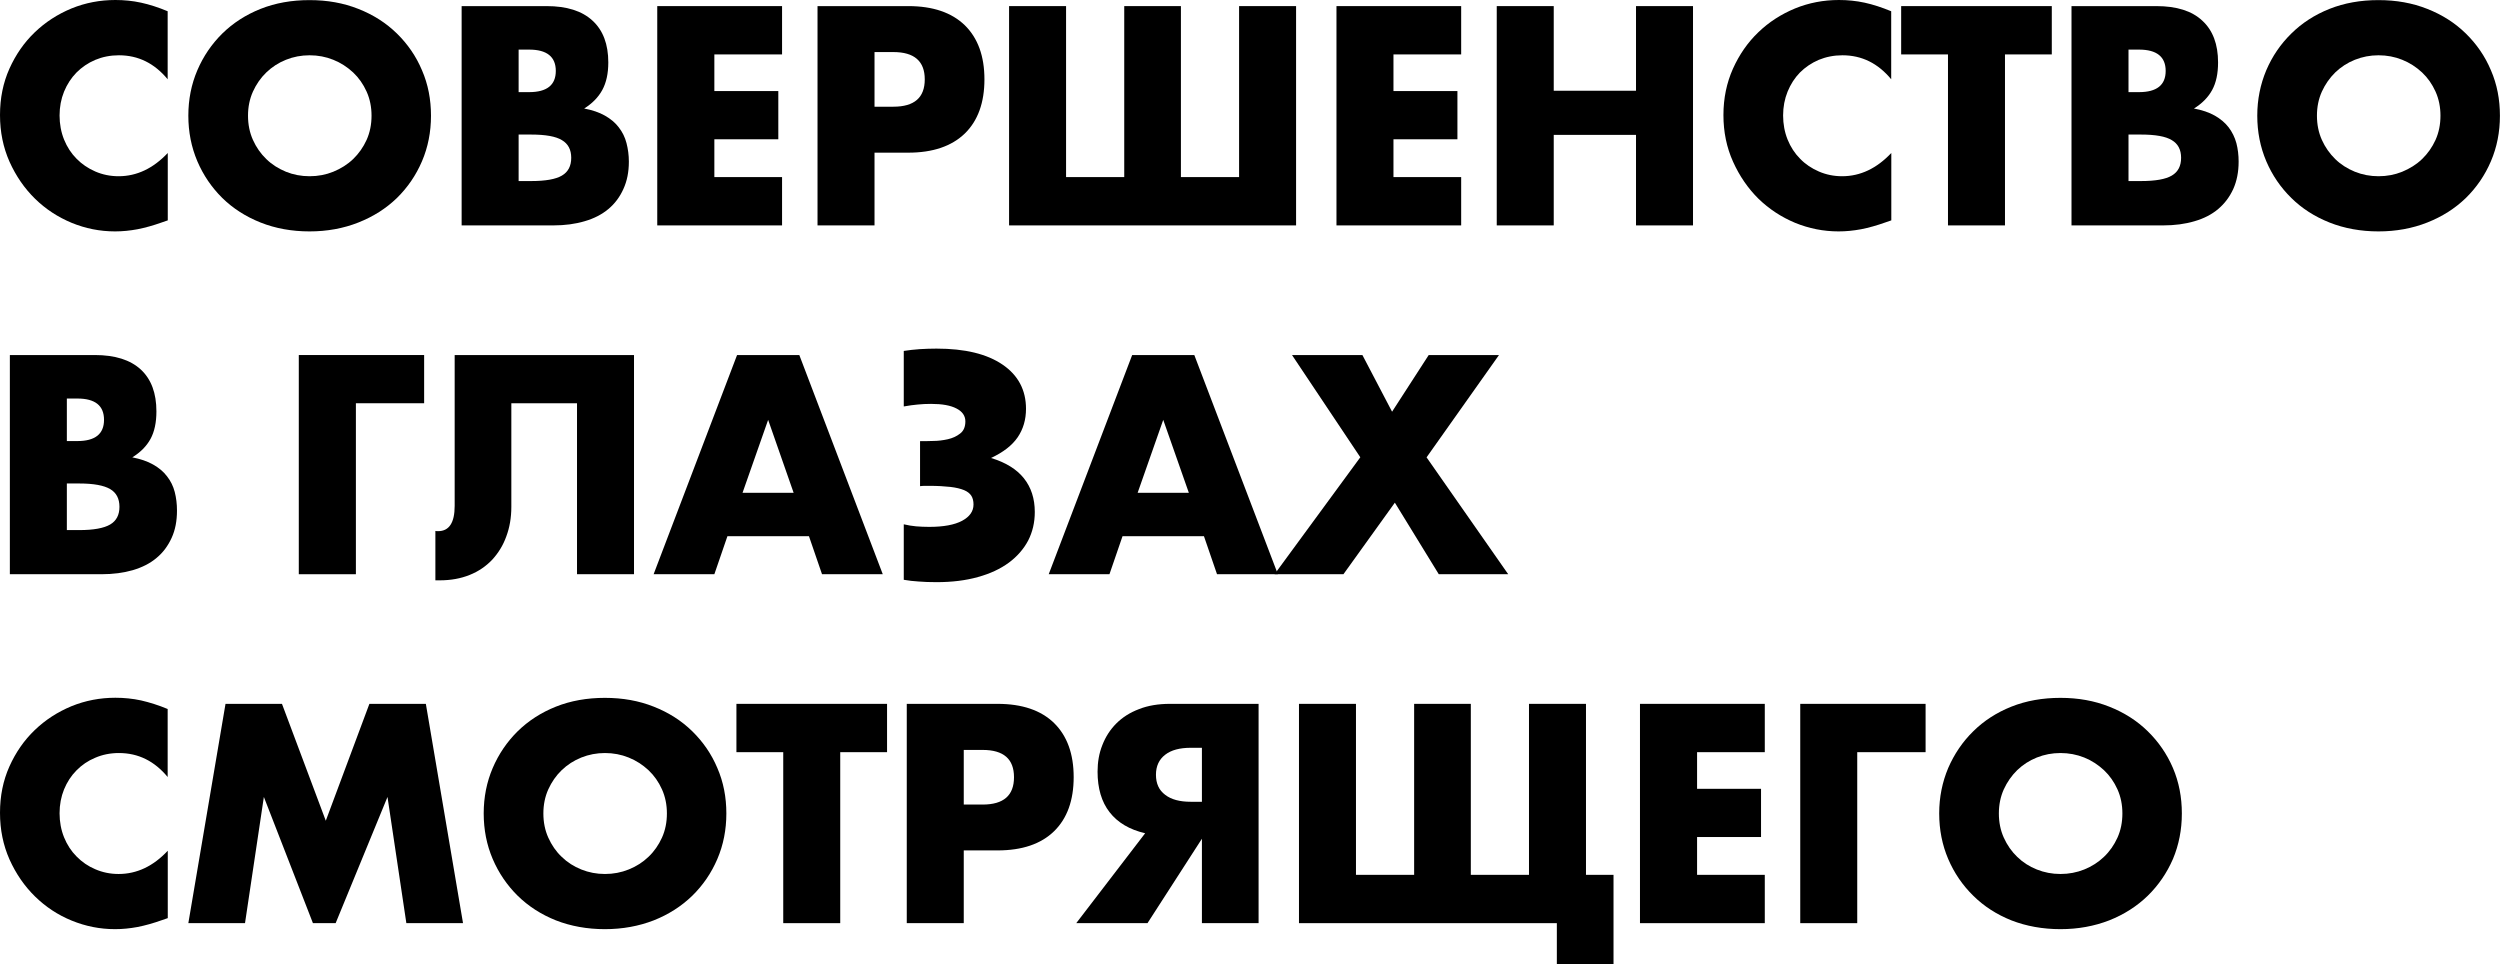
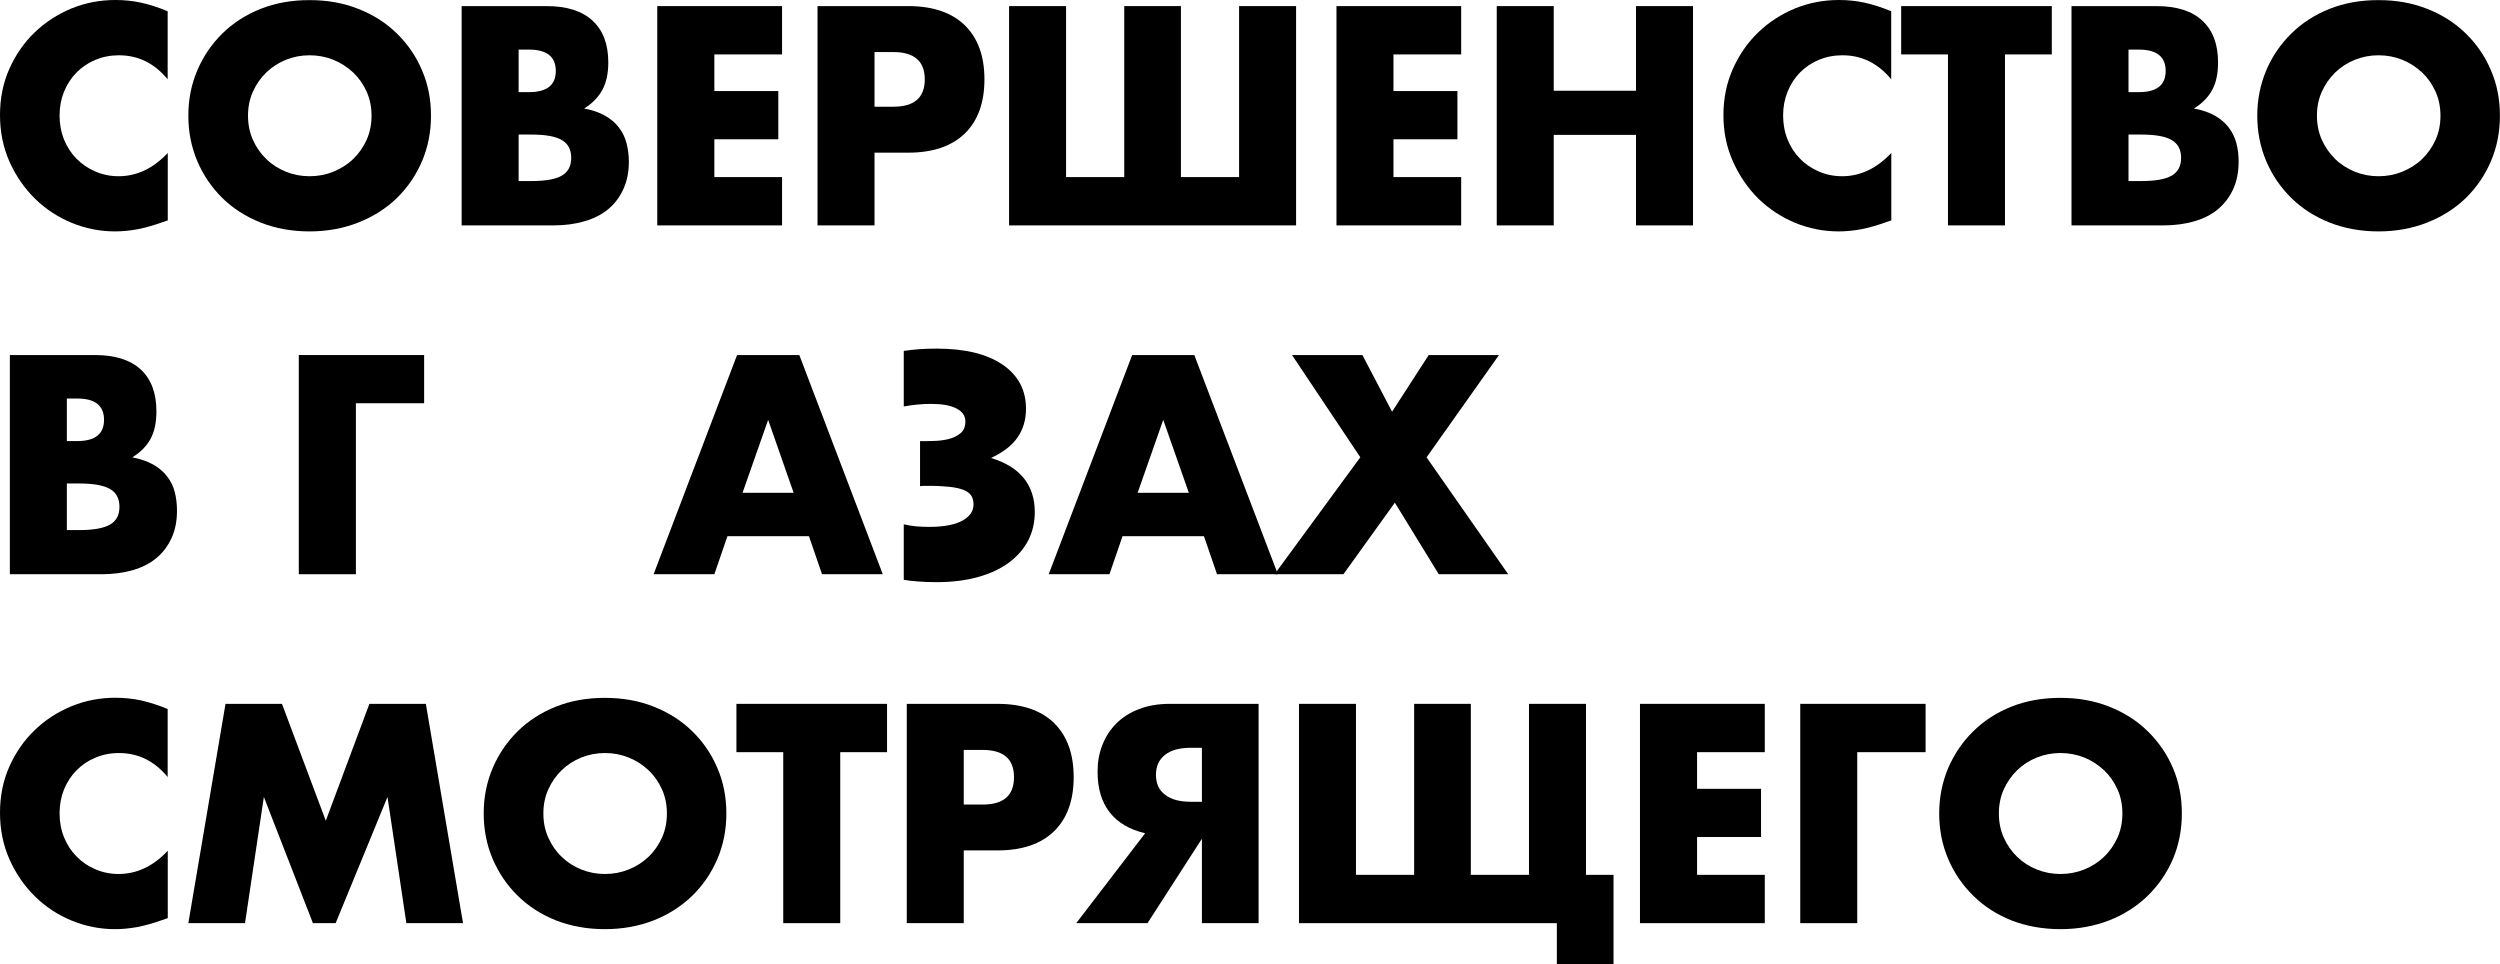
<svg xmlns="http://www.w3.org/2000/svg" width="233.357" height="90" viewBox="0 0 233.357 90" fill="none">
  <desc>			Created with Pixso.	</desc>
  <defs />
  <path id="Vector" d="M15.66 7.41C14.42 5.91 12.91 5.16 11.1 5.16C10.3 5.16 9.56 5.31 8.89 5.59C8.21 5.88 7.63 6.28 7.14 6.77C6.65 7.27 6.26 7.87 5.98 8.55C5.7 9.24 5.56 9.98 5.56 10.78C5.56 11.57 5.7 12.34 5.98 13.03C6.26 13.72 6.65 14.32 7.15 14.82C7.65 15.33 8.23 15.72 8.9 16.01C9.57 16.3 10.29 16.45 11.07 16.45C12.77 16.45 14.3 15.72 15.66 14.28L15.66 20.57L15.11 20.76C14.3 21.05 13.54 21.26 12.83 21.4C12.13 21.53 11.43 21.6 10.74 21.6C9.33 21.6 7.98 21.33 6.69 20.8C5.39 20.26 4.25 19.51 3.27 18.55C2.28 17.58 1.49 16.43 0.89 15.1C0.3 13.77 0 12.32 0 10.74C0 9.17 0.29 7.73 0.88 6.41C1.47 5.1 2.25 3.97 3.24 3.02C4.23 2.07 5.37 1.33 6.67 0.79C7.97 0.26 9.34 0 10.77 0C11.58 0 12.39 0.08 13.17 0.25C13.95 0.42 14.79 0.69 15.65 1.05L15.65 7.4L15.66 7.41Z" fill="#000000" fill-opacity="1" fill-rule="nonzero" />
  <path id="Vector" d="M17.58 10.8C17.58 9.28 17.86 7.87 18.42 6.56C18.98 5.25 19.76 4.11 20.75 3.13C21.75 2.15 22.94 1.38 24.32 0.83C25.7 0.28 27.23 0.01 28.89 0.01C30.56 0.01 32.06 0.28 33.45 0.83C34.85 1.38 36.05 2.15 37.05 3.13C38.05 4.11 38.84 5.25 39.39 6.56C39.96 7.87 40.23 9.29 40.23 10.8C40.23 12.32 39.95 13.74 39.39 15.05C38.83 16.36 38.05 17.5 37.05 18.48C36.04 19.46 34.84 20.22 33.45 20.77C32.06 21.32 30.54 21.6 28.89 21.6C27.24 21.6 25.7 21.32 24.32 20.77C22.94 20.22 21.75 19.46 20.75 18.48C19.76 17.5 18.98 16.36 18.42 15.05C17.86 13.73 17.58 12.32 17.58 10.8ZM23.15 10.8C23.15 11.61 23.3 12.37 23.61 13.06C23.92 13.75 24.33 14.34 24.86 14.85C25.38 15.36 25.99 15.74 26.69 16.03C27.38 16.31 28.12 16.45 28.9 16.45C29.68 16.45 30.42 16.31 31.11 16.03C31.81 15.74 32.43 15.36 32.96 14.85C33.49 14.34 33.91 13.74 34.22 13.06C34.53 12.37 34.68 11.61 34.68 10.8C34.68 9.99 34.53 9.24 34.22 8.55C33.91 7.86 33.49 7.26 32.96 6.76C32.42 6.26 31.81 5.86 31.11 5.58C30.42 5.3 29.68 5.16 28.9 5.16C28.12 5.16 27.38 5.3 26.69 5.58C25.99 5.86 25.38 6.26 24.86 6.76C24.33 7.27 23.92 7.87 23.61 8.55C23.3 9.24 23.15 9.99 23.15 10.8Z" fill="#000000" fill-opacity="1" fill-rule="nonzero" />
  <path id="Vector" d="M43.09 0.57L51.02 0.57C52.9 0.57 54.33 1.02 55.31 1.93C56.29 2.83 56.78 4.13 56.78 5.83C56.78 6.87 56.59 7.72 56.22 8.4C55.85 9.08 55.28 9.66 54.53 10.13C55.28 10.27 55.93 10.49 56.46 10.79C56.99 11.09 57.43 11.45 57.76 11.89C58.1 12.33 58.34 12.81 58.48 13.36C58.62 13.9 58.7 14.48 58.7 15.09C58.7 16.05 58.53 16.9 58.19 17.64C57.86 18.38 57.39 19.01 56.79 19.51C56.18 20.02 55.44 20.4 54.57 20.65C53.7 20.91 52.73 21.04 51.64 21.04L43.09 21.04L43.09 0.57ZM48.41 8.6L49.39 8.6C51.05 8.6 51.88 7.94 51.88 6.62C51.88 5.3 51.05 4.63 49.39 4.63L48.41 4.63L48.41 8.6L48.41 8.6ZM48.41 16.9L49.58 16.9C50.92 16.9 51.88 16.73 52.45 16.39C53.03 16.05 53.32 15.5 53.32 14.73C53.32 13.97 53.03 13.42 52.45 13.08C51.88 12.73 50.92 12.56 49.58 12.56L48.41 12.56L48.41 16.9Z" fill="#000000" fill-opacity="1" fill-rule="nonzero" />
  <path id="Vector" d="M73 5.08L66.68 5.08L66.68 8.5L72.65 8.5L72.65 13L66.68 13L66.68 16.53L73 16.53L73 21.04L61.35 21.04L61.35 0.57L73 0.57L73 5.08Z" fill="#000000" fill-opacity="1" fill-rule="nonzero" />
  <path id="Vector" d="M81.63 21.04L76.31 21.04L76.31 0.57L84.78 0.57C87.08 0.57 88.83 1.17 90.06 2.36C91.28 3.56 91.89 5.24 91.89 7.41C91.89 9.58 91.28 11.27 90.06 12.46C88.83 13.65 87.07 14.25 84.78 14.25L81.63 14.25L81.63 21.04ZM81.63 9.96L83.39 9.96C85.35 9.96 86.32 9.11 86.32 7.41C86.32 5.71 85.34 4.86 83.39 4.86L81.63 4.86L81.63 9.97L81.63 9.96Z" fill="#000000" fill-opacity="1" fill-rule="nonzero" />
  <path id="Vector" d="M94.19 21.04L94.19 0.57L99.51 0.57L99.51 16.53L104.94 16.53L104.94 0.57L110.23 0.57L110.23 16.53L115.66 16.53L115.66 0.57L120.98 0.57L120.98 21.04L94.19 21.04Z" fill="#000000" fill-opacity="1" fill-rule="nonzero" />
  <path id="Vector" d="M136.39 5.08L130.07 5.08L130.07 8.5L136.04 8.5L136.04 13L130.07 13L130.07 16.53L136.39 16.53L136.39 21.04L124.75 21.04L124.75 0.57L136.39 0.57L136.39 5.08Z" fill="#000000" fill-opacity="1" fill-rule="nonzero" />
  <path id="Vector" d="M145.03 8.47L152.71 8.47L152.71 0.57L158.03 0.57L158.03 21.04L152.71 21.04L152.71 12.59L145.03 12.59L145.03 21.04L139.71 21.04L139.71 0.57L145.03 0.57L145.03 8.47Z" fill="#000000" fill-opacity="1" fill-rule="nonzero" />
  <path id="Vector" d="M176.54 7.41C175.3 5.91 173.79 5.16 171.98 5.16C171.18 5.16 170.44 5.31 169.76 5.59C169.09 5.88 168.5 6.28 168.01 6.77C167.52 7.27 167.14 7.87 166.86 8.55C166.58 9.24 166.44 9.98 166.44 10.78C166.44 11.57 166.58 12.34 166.86 13.03C167.14 13.72 167.53 14.32 168.03 14.82C168.52 15.33 169.11 15.72 169.78 16.01C170.45 16.3 171.17 16.45 171.95 16.45C173.65 16.45 175.18 15.72 176.54 14.28L176.54 20.57L175.99 20.76C175.18 21.05 174.42 21.26 173.71 21.4C173.01 21.53 172.31 21.6 171.62 21.6C170.21 21.6 168.86 21.33 167.56 20.8C166.27 20.26 165.13 19.51 164.14 18.55C163.16 17.58 162.37 16.43 161.77 15.1C161.17 13.77 160.87 12.32 160.87 10.74C160.87 9.17 161.17 7.73 161.76 6.41C162.35 5.1 163.13 3.97 164.12 3.02C165.1 2.07 166.25 1.33 167.55 0.79C168.85 0.26 170.22 0 171.65 0C172.46 0 173.26 0.08 174.05 0.25C174.83 0.42 175.66 0.69 176.53 1.05L176.53 7.4L176.54 7.41Z" fill="#000000" fill-opacity="1" fill-rule="nonzero" />
  <path id="Vector" d="M187.15 5.08L187.15 21.04L181.83 21.04L181.83 5.08L177.46 5.08L177.46 0.57L191.52 0.57L191.52 5.08L187.15 5.08Z" fill="#000000" fill-opacity="1" fill-rule="nonzero" />
  <path id="Vector" d="M193.36 0.57L201.28 0.57C203.17 0.57 204.6 1.02 205.57 1.93C206.55 2.83 207.04 4.13 207.04 5.83C207.04 6.87 206.86 7.72 206.49 8.4C206.12 9.08 205.55 9.66 204.79 10.13C205.55 10.27 206.2 10.49 206.73 10.79C207.26 11.09 207.69 11.45 208.03 11.89C208.36 12.33 208.6 12.81 208.75 13.36C208.89 13.9 208.96 14.48 208.96 15.09C208.96 16.05 208.79 16.9 208.46 17.64C208.12 18.38 207.65 19.01 207.05 19.51C206.45 20.02 205.71 20.4 204.84 20.65C203.97 20.91 202.99 21.04 201.91 21.04L193.36 21.04L193.36 0.57ZM198.68 8.6L199.66 8.6C201.32 8.6 202.15 7.94 202.15 6.62C202.15 5.3 201.32 4.63 199.66 4.63L198.68 4.63L198.68 8.6L198.68 8.6ZM198.68 16.9L199.85 16.9C201.19 16.9 202.15 16.73 202.72 16.39C203.3 16.05 203.59 15.5 203.59 14.73C203.59 13.97 203.3 13.42 202.72 13.08C202.15 12.73 201.19 12.56 199.85 12.56L198.68 12.56L198.68 16.9Z" fill="#000000" fill-opacity="1" fill-rule="nonzero" />
  <path id="Vector" d="M210.7 10.8C210.7 9.28 210.99 7.87 211.54 6.56C212.1 5.25 212.88 4.11 213.88 3.13C214.87 2.15 216.06 1.38 217.44 0.83C218.82 0.28 220.35 0.01 222.01 0.01C223.68 0.01 225.18 0.28 226.57 0.83C227.97 1.38 229.17 2.15 230.17 3.13C231.17 4.11 231.96 5.25 232.51 6.56C233.08 7.87 233.35 9.29 233.35 10.8C233.35 12.32 233.07 13.74 232.51 15.05C231.95 16.36 231.17 17.5 230.17 18.48C229.16 19.46 227.96 20.22 226.57 20.77C225.18 21.32 223.66 21.6 222.01 21.6C220.37 21.6 218.82 21.32 217.44 20.77C216.06 20.22 214.87 19.46 213.88 18.48C212.88 17.5 212.1 16.36 211.54 15.05C210.98 13.73 210.7 12.32 210.7 10.8ZM216.27 10.8C216.27 11.61 216.42 12.37 216.73 13.06C217.04 13.75 217.46 14.34 217.98 14.85C218.5 15.36 219.11 15.74 219.81 16.03C220.51 16.31 221.24 16.45 222.02 16.45C222.8 16.45 223.54 16.31 224.23 16.03C224.93 15.74 225.55 15.36 226.08 14.85C226.61 14.34 227.03 13.74 227.34 13.06C227.65 12.37 227.8 11.61 227.8 10.8C227.8 9.99 227.65 9.24 227.34 8.55C227.03 7.86 226.61 7.26 226.08 6.76C225.54 6.26 224.93 5.86 224.23 5.58C223.54 5.3 222.8 5.16 222.02 5.16C221.24 5.16 220.51 5.3 219.81 5.58C219.11 5.86 218.5 6.26 217.98 6.76C217.46 7.27 217.04 7.87 216.73 8.55C216.42 9.24 216.27 9.99 216.27 10.8Z" fill="#000000" fill-opacity="1" fill-rule="nonzero" />
  <path id="Vector" d="M0.92 33.14L8.85 33.14C10.73 33.14 12.16 33.59 13.14 34.49C14.12 35.4 14.6 36.7 14.6 38.4C14.6 39.43 14.42 40.29 14.05 40.97C13.68 41.65 13.11 42.22 12.35 42.69C13.11 42.84 13.76 43.06 14.29 43.36C14.82 43.66 15.26 44.02 15.59 44.46C15.93 44.89 16.17 45.38 16.31 45.92C16.45 46.47 16.52 47.04 16.52 47.66C16.52 48.62 16.36 49.47 16.02 50.21C15.68 50.95 15.22 51.58 14.61 52.08C14.01 52.59 13.27 52.96 12.4 53.22C11.53 53.47 10.56 53.6 9.47 53.6L0.92 53.6L0.92 33.14ZM6.24 41.17L7.22 41.17C8.88 41.17 9.71 40.51 9.71 39.19C9.71 37.86 8.88 37.2 7.22 37.2L6.24 37.2L6.24 41.16L6.24 41.17ZM6.24 49.48L7.4 49.48C8.74 49.48 9.7 49.3 10.28 48.96C10.86 48.62 11.15 48.07 11.15 47.31C11.15 46.54 10.86 45.99 10.28 45.65C9.7 45.31 8.74 45.13 7.4 45.13L6.24 45.13L6.24 49.48Z" fill="#000000" fill-opacity="1" fill-rule="nonzero" />
  <path id="Vector" d="M27.89 53.6L27.89 33.14L39.59 33.14L39.59 37.64L33.22 37.64L33.22 53.6L27.9 53.6L27.89 53.6Z" fill="#000000" fill-opacity="1" fill-rule="nonzero" />
-   <path id="Vector" d="M40.65 49.56C40.72 49.58 40.8 49.58 40.89 49.58C41.92 49.58 42.44 48.8 42.44 47.22L42.44 33.14L59.18 33.14L59.18 53.6L53.86 53.6L53.86 37.64L47.73 37.64L47.73 47.31C47.73 48.32 47.57 49.24 47.26 50.07C46.96 50.91 46.51 51.63 45.94 52.25C45.36 52.86 44.66 53.34 43.83 53.67C43.01 54 42.08 54.17 41.05 54.17L40.64 54.17L40.64 49.56L40.65 49.56Z" fill="#000000" fill-opacity="1" fill-rule="nonzero" />
  <path id="Vector" d="M75.5 50.05L67.9 50.05L66.68 53.6L61.01 53.6L68.8 33.14L74.61 33.14L82.4 53.6L76.73 53.6L75.51 50.05L75.5 50.05ZM74.08 46L71.7 39.19L69.31 46L74.08 46Z" fill="#000000" fill-opacity="1" fill-rule="nonzero" />
  <path id="Vector" d="M84.34 32.76C84.83 32.68 85.34 32.63 85.85 32.59C86.37 32.56 86.88 32.54 87.41 32.54C90.08 32.54 92.13 33.04 93.59 34.04C95.04 35.03 95.77 36.41 95.77 38.16C95.77 39.17 95.51 40.06 94.99 40.82C94.47 41.58 93.64 42.22 92.5 42.75C93.87 43.16 94.9 43.8 95.57 44.64C96.25 45.49 96.59 46.54 96.59 47.79C96.59 48.77 96.38 49.66 95.97 50.46C95.55 51.25 94.95 51.94 94.17 52.52C93.38 53.1 92.42 53.55 91.29 53.86C90.16 54.18 88.87 54.34 87.42 54.34C86.78 54.34 86.23 54.32 85.75 54.28C85.27 54.25 84.81 54.2 84.36 54.12L84.36 48.94C84.75 49.03 85.14 49.1 85.51 49.13C85.88 49.16 86.29 49.18 86.74 49.18C88.08 49.18 89.1 48.99 89.81 48.61C90.51 48.23 90.87 47.73 90.87 47.09C90.87 46.76 90.8 46.49 90.67 46.28C90.53 46.06 90.3 45.88 89.99 45.75C89.67 45.62 89.24 45.51 88.71 45.45C88.18 45.39 87.52 45.35 86.75 45.35L86.37 45.35C86.19 45.35 86.03 45.36 85.88 45.38L85.88 41.18C86.21 41.18 86.61 41.18 87.09 41.16C87.56 41.16 88.02 41.1 88.47 41C88.91 40.9 89.29 40.73 89.62 40.47C89.95 40.22 90.11 39.84 90.11 39.33C90.11 38.82 89.83 38.41 89.28 38.13C88.73 37.84 87.94 37.7 86.91 37.7C86.48 37.7 86.06 37.72 85.66 37.76C85.27 37.79 84.83 37.86 84.36 37.94L84.36 32.76L84.34 32.76Z" fill="#000000" fill-opacity="1" fill-rule="nonzero" />
  <path id="Vector" d="M112.38 50.05L104.78 50.05L103.56 53.6L97.89 53.6L105.68 33.14L111.48 33.14L119.28 53.6L113.6 53.6L112.38 50.05L112.38 50.05ZM110.97 46L108.58 39.19L106.19 46L110.97 46Z" fill="#000000" fill-opacity="1" fill-rule="nonzero" />
  <path id="Vector" d="M126.98 42.69L120.6 33.14L127.17 33.14L129.94 38.43L133.36 33.14L139.92 33.14L133.16 42.69L140.78 53.6L134.3 53.6L130.2 46.92L125.4 53.6L118.97 53.6L126.97 42.69L126.98 42.69Z" fill="#000000" fill-opacity="1" fill-rule="nonzero" />
  <path id="Vector" d="M15.66 72.54C14.42 71.04 12.91 70.29 11.1 70.29C10.3 70.29 9.56 70.44 8.89 70.73C8.21 71.01 7.63 71.41 7.14 71.91C6.65 72.4 6.26 73 5.98 73.68C5.7 74.37 5.56 75.11 5.56 75.91C5.56 76.71 5.7 77.47 5.98 78.16C6.26 78.85 6.65 79.45 7.15 79.95C7.65 80.46 8.23 80.86 8.9 81.14C9.57 81.43 10.29 81.58 11.07 81.58C12.77 81.58 14.3 80.86 15.66 79.41L15.66 85.7L15.11 85.89C14.3 86.18 13.54 86.39 12.83 86.53C12.13 86.66 11.43 86.73 10.74 86.73C9.33 86.73 7.98 86.46 6.69 85.93C5.39 85.4 4.25 84.64 3.27 83.68C2.28 82.71 1.49 81.56 0.89 80.23C0.3 78.9 0 77.45 0 75.87C0 74.3 0.29 72.86 0.88 71.54C1.47 70.23 2.25 69.1 3.24 68.15C4.23 67.2 5.37 66.46 6.67 65.92C7.97 65.39 9.34 65.13 10.77 65.13C11.58 65.13 12.39 65.21 13.17 65.38C13.95 65.56 14.79 65.82 15.65 66.18L15.65 72.53L15.66 72.54Z" fill="#000000" fill-opacity="1" fill-rule="nonzero" />
  <path id="Vector" d="M17.58 86.17L21.05 65.7L26.32 65.7L30.41 76.61L34.48 65.7L39.75 65.7L43.22 86.17L37.93 86.17L36.17 74.39L31.33 86.17L29.21 86.17L24.63 74.39L22.87 86.17L17.58 86.17L17.58 86.17Z" fill="#000000" fill-opacity="1" fill-rule="nonzero" />
  <path id="Vector" d="M45.15 75.93C45.15 74.41 45.43 73 45.99 71.69C46.55 70.38 47.33 69.24 48.32 68.26C49.32 67.28 50.51 66.51 51.89 65.96C53.27 65.41 54.8 65.14 56.46 65.14C58.13 65.14 59.63 65.41 61.02 65.96C62.42 66.51 63.62 67.28 64.62 68.26C65.62 69.24 66.41 70.38 66.96 71.69C67.53 73 67.8 74.42 67.8 75.93C67.8 77.45 67.52 78.87 66.96 80.18C66.4 81.49 65.62 82.63 64.62 83.61C63.61 84.59 62.41 85.36 61.02 85.91C59.63 86.45 58.11 86.73 56.46 86.73C54.81 86.73 53.27 86.45 51.89 85.91C50.51 85.36 49.32 84.59 48.32 83.61C47.33 82.63 46.55 81.49 45.99 80.18C45.43 78.87 45.15 77.45 45.15 75.93ZM50.72 75.93C50.72 76.75 50.87 77.5 51.18 78.19C51.49 78.88 51.9 79.48 52.43 79.98C52.95 80.49 53.56 80.88 54.26 81.16C54.96 81.44 55.69 81.58 56.47 81.58C57.25 81.58 57.99 81.44 58.68 81.16C59.38 80.88 60 80.49 60.53 79.98C61.06 79.48 61.48 78.87 61.79 78.19C62.1 77.5 62.25 76.75 62.25 75.93C62.25 75.12 62.1 74.37 61.79 73.68C61.48 72.99 61.06 72.39 60.53 71.89C59.99 71.39 59.38 70.99 58.68 70.71C57.99 70.43 57.25 70.29 56.47 70.29C55.69 70.29 54.96 70.43 54.26 70.71C53.56 70.99 52.95 71.39 52.43 71.89C51.9 72.4 51.49 73 51.18 73.68C50.87 74.37 50.72 75.12 50.72 75.93Z" fill="#000000" fill-opacity="1" fill-rule="nonzero" />
  <path id="Vector" d="M78.43 70.21L78.43 86.17L73.11 86.17L73.11 70.21L68.74 70.21L68.74 65.7L82.8 65.7L82.8 70.21L78.43 70.21Z" fill="#000000" fill-opacity="1" fill-rule="nonzero" />
  <path id="Vector" d="M89.96 86.17L84.64 86.17L84.64 65.7L93.11 65.7C95.41 65.7 97.17 66.3 98.39 67.49C99.61 68.69 100.22 70.37 100.22 72.54C100.22 74.71 99.61 76.4 98.39 77.59C97.17 78.78 95.41 79.38 93.11 79.38L89.96 79.38L89.96 86.17ZM89.96 75.1L91.72 75.1C93.68 75.1 94.65 74.25 94.65 72.55C94.65 70.85 93.68 70 91.72 70L89.96 70L89.96 75.1L89.96 75.1Z" fill="#000000" fill-opacity="1" fill-rule="nonzero" />
  <path id="Vector" d="M106.9 77.78C105.43 77.44 104.32 76.78 103.57 75.81C102.82 74.85 102.45 73.58 102.45 72.03C102.45 71.14 102.59 70.31 102.9 69.54C103.2 68.77 103.63 68.1 104.2 67.53C104.77 66.96 105.47 66.51 106.32 66.19C107.15 65.86 108.12 65.7 109.2 65.7L117.48 65.7L117.48 86.17L112.19 86.17L112.19 78.29L107.11 86.17L100.46 86.17L106.89 77.78L106.9 77.78ZM112.19 69.8L111.16 69.8C110.12 69.8 109.33 70.01 108.76 70.45C108.19 70.89 107.9 71.51 107.9 72.32C107.9 73.13 108.18 73.76 108.76 74.19C109.33 74.63 110.12 74.84 111.16 74.84L112.19 74.84L112.19 69.79L112.19 69.8Z" fill="#000000" fill-opacity="1" fill-rule="nonzero" />
  <path id="Vector" d="M150.61 81.66L150.61 89.99L145.32 89.99L145.32 86.17L121.25 86.17L121.25 65.7L126.57 65.7L126.57 81.66L132 81.66L132 65.7L137.29 65.7L137.29 81.66L142.72 81.66L142.72 65.7L148.04 65.7L148.04 81.66L150.61 81.66Z" fill="#000000" fill-opacity="1" fill-rule="nonzero" />
  <path id="Vector" d="M164.73 70.21L158.41 70.21L158.41 73.63L164.38 73.63L164.38 78.13L158.41 78.13L158.41 81.66L164.73 81.66L164.73 86.17L153.08 86.17L153.08 65.7L164.73 65.7L164.73 70.21Z" fill="#000000" fill-opacity="1" fill-rule="nonzero" />
  <path id="Vector" d="M168.04 86.17L168.04 65.7L179.74 65.7L179.74 70.21L173.36 70.21L173.36 86.17L168.05 86.17L168.04 86.17Z" fill="#000000" fill-opacity="1" fill-rule="nonzero" />
  <path id="Vector" d="M181.01 75.93C181.01 74.41 181.3 73 181.85 71.69C182.42 70.38 183.19 69.24 184.19 68.26C185.18 67.28 186.37 66.51 187.75 65.96C189.13 65.41 190.66 65.14 192.33 65.14C193.99 65.14 195.49 65.41 196.88 65.96C198.28 66.51 199.48 67.28 200.48 68.26C201.48 69.24 202.27 70.38 202.83 71.69C203.39 73 203.66 74.42 203.66 75.93C203.66 77.45 203.38 78.87 202.83 80.18C202.26 81.49 201.48 82.63 200.48 83.61C199.47 84.59 198.27 85.36 196.88 85.91C195.49 86.45 193.97 86.73 192.33 86.73C190.68 86.73 189.13 86.45 187.75 85.91C186.37 85.36 185.18 84.59 184.19 83.61C183.19 82.63 182.41 81.49 181.85 80.18C181.29 78.87 181.01 77.45 181.01 75.93ZM186.58 75.93C186.58 76.75 186.73 77.5 187.04 78.19C187.35 78.88 187.77 79.48 188.29 79.98C188.81 80.49 189.42 80.88 190.12 81.16C190.82 81.44 191.55 81.58 192.33 81.58C193.11 81.58 193.85 81.44 194.55 81.16C195.24 80.88 195.86 80.49 196.39 79.98C196.92 79.48 197.34 78.87 197.65 78.19C197.96 77.5 198.11 76.75 198.11 75.93C198.11 75.12 197.96 74.37 197.65 73.68C197.34 72.99 196.92 72.39 196.39 71.89C195.85 71.39 195.24 70.99 194.55 70.71C193.85 70.43 193.11 70.29 192.33 70.29C191.55 70.29 190.82 70.43 190.12 70.71C189.42 70.99 188.81 71.39 188.29 71.89C187.77 72.4 187.35 73 187.04 73.68C186.73 74.37 186.58 75.12 186.58 75.93Z" fill="#000000" fill-opacity="1" fill-rule="nonzero" />
</svg>